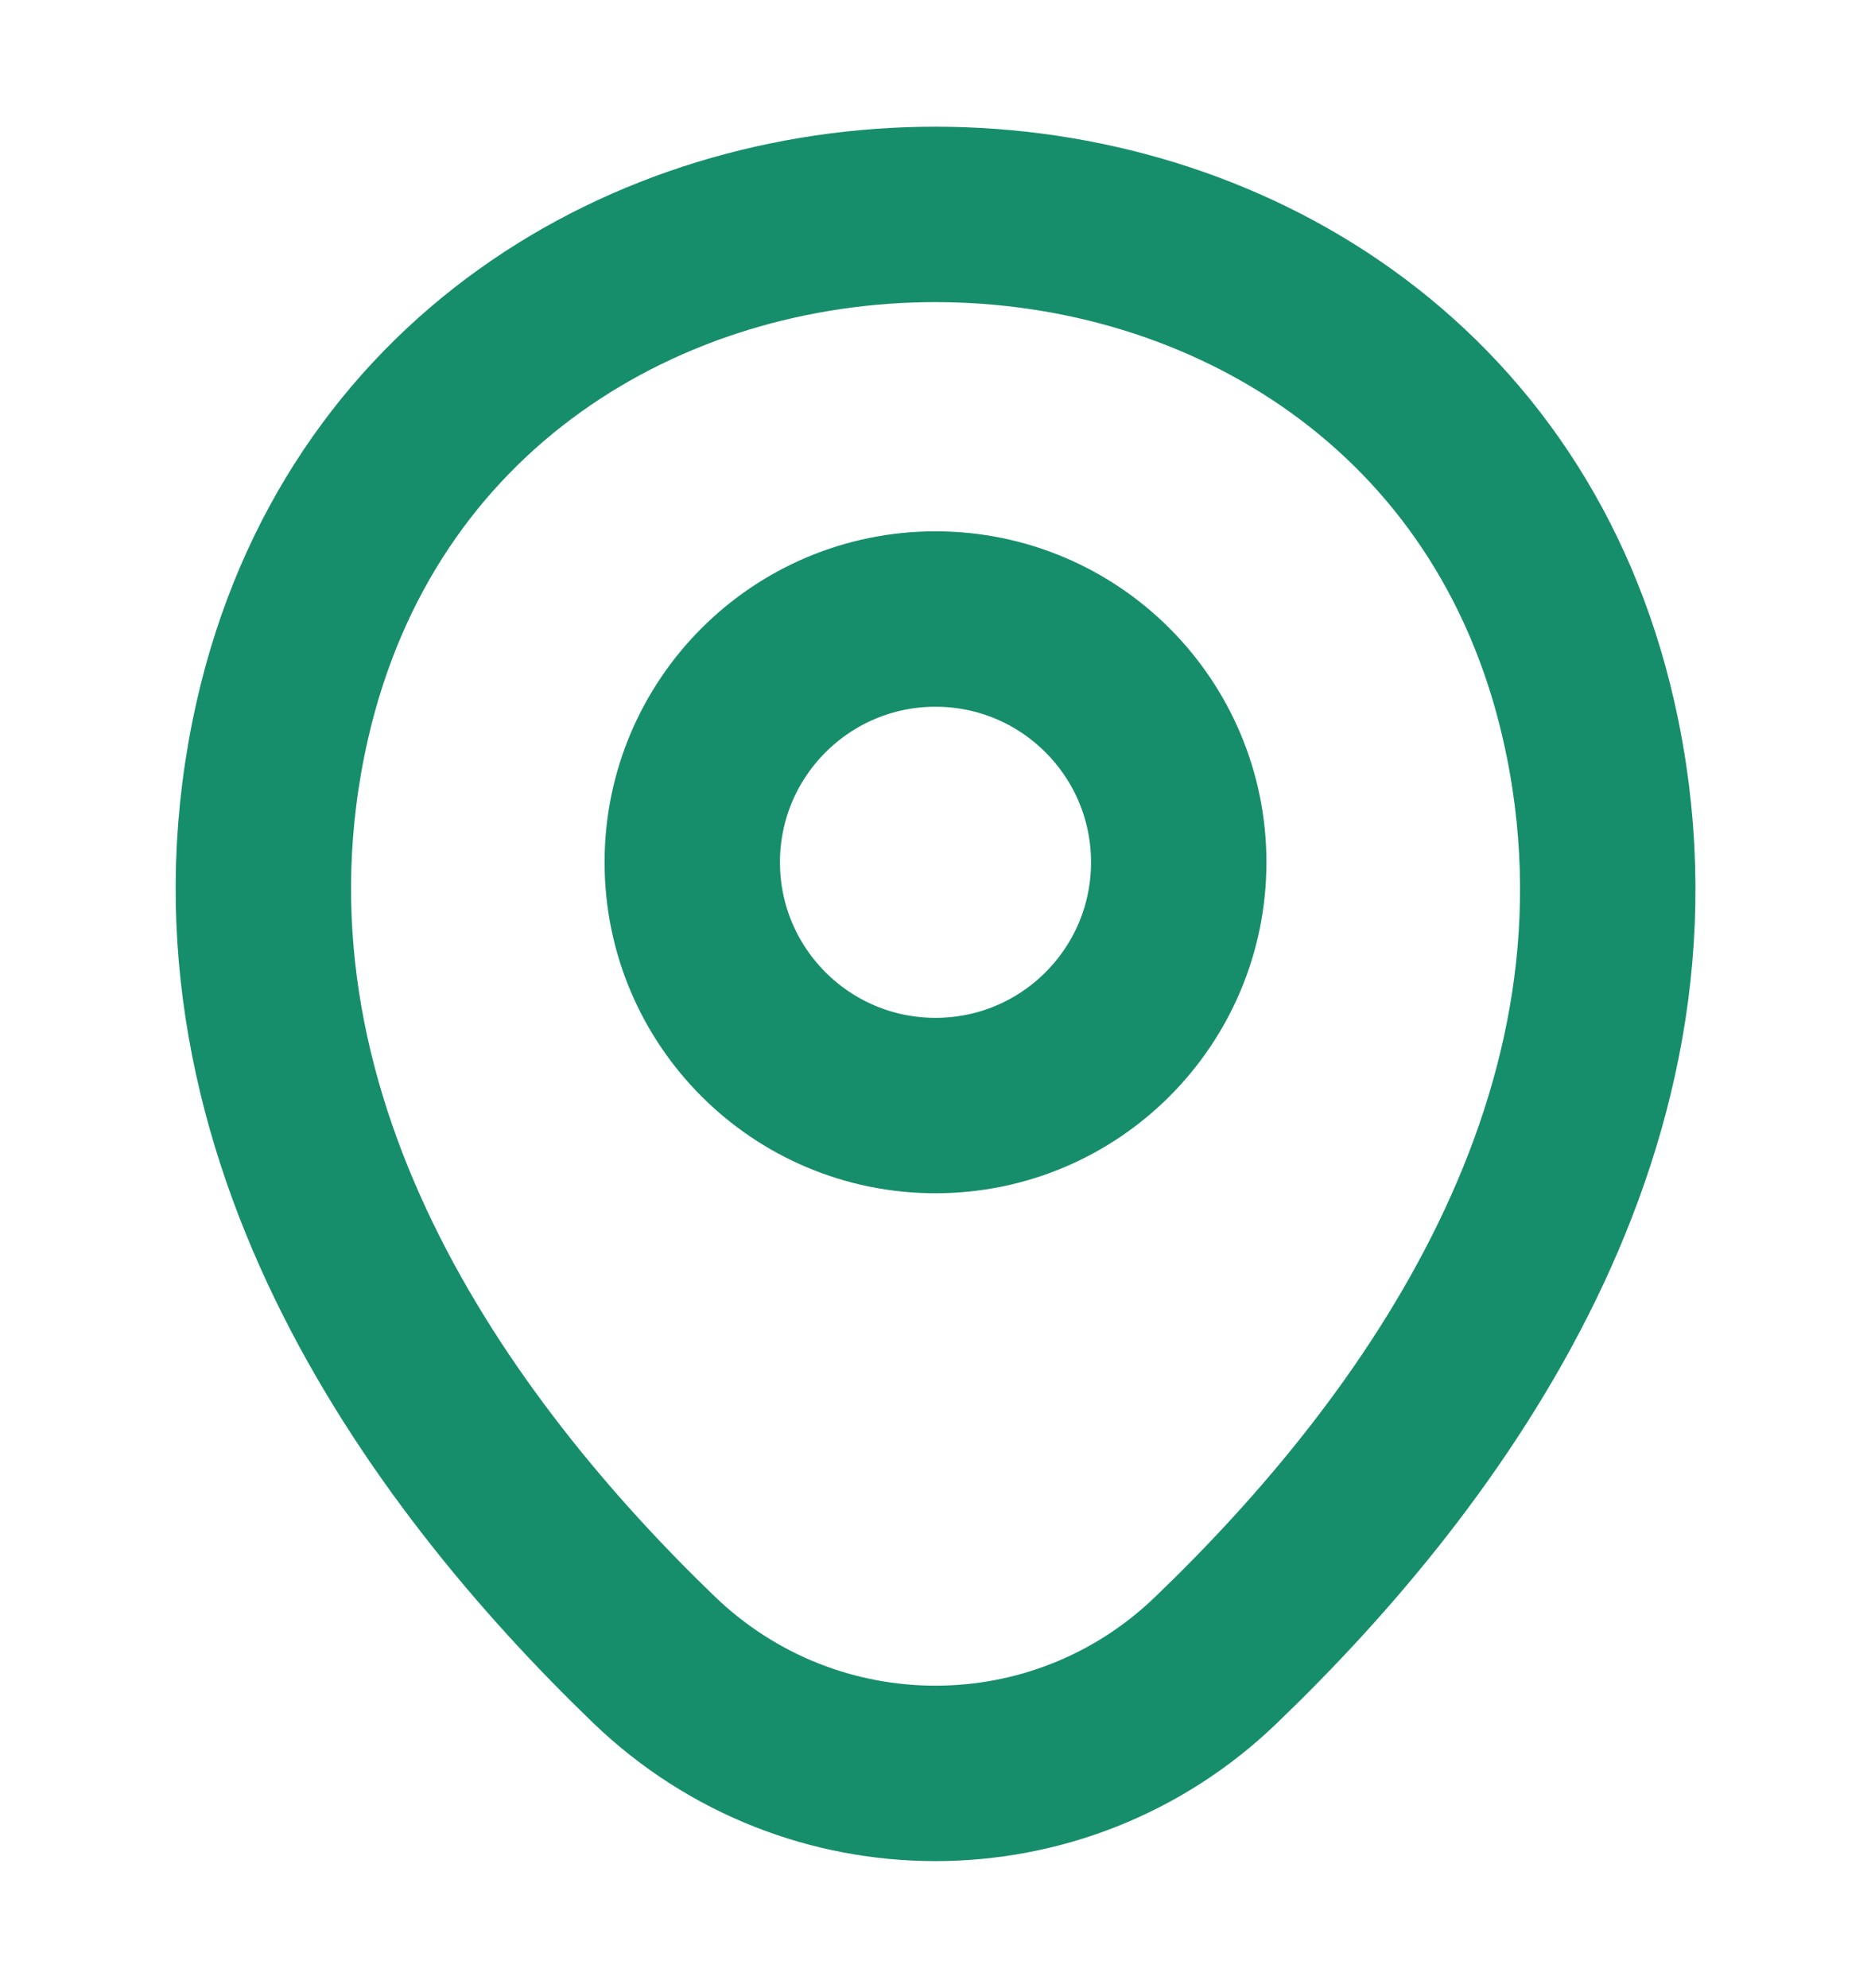
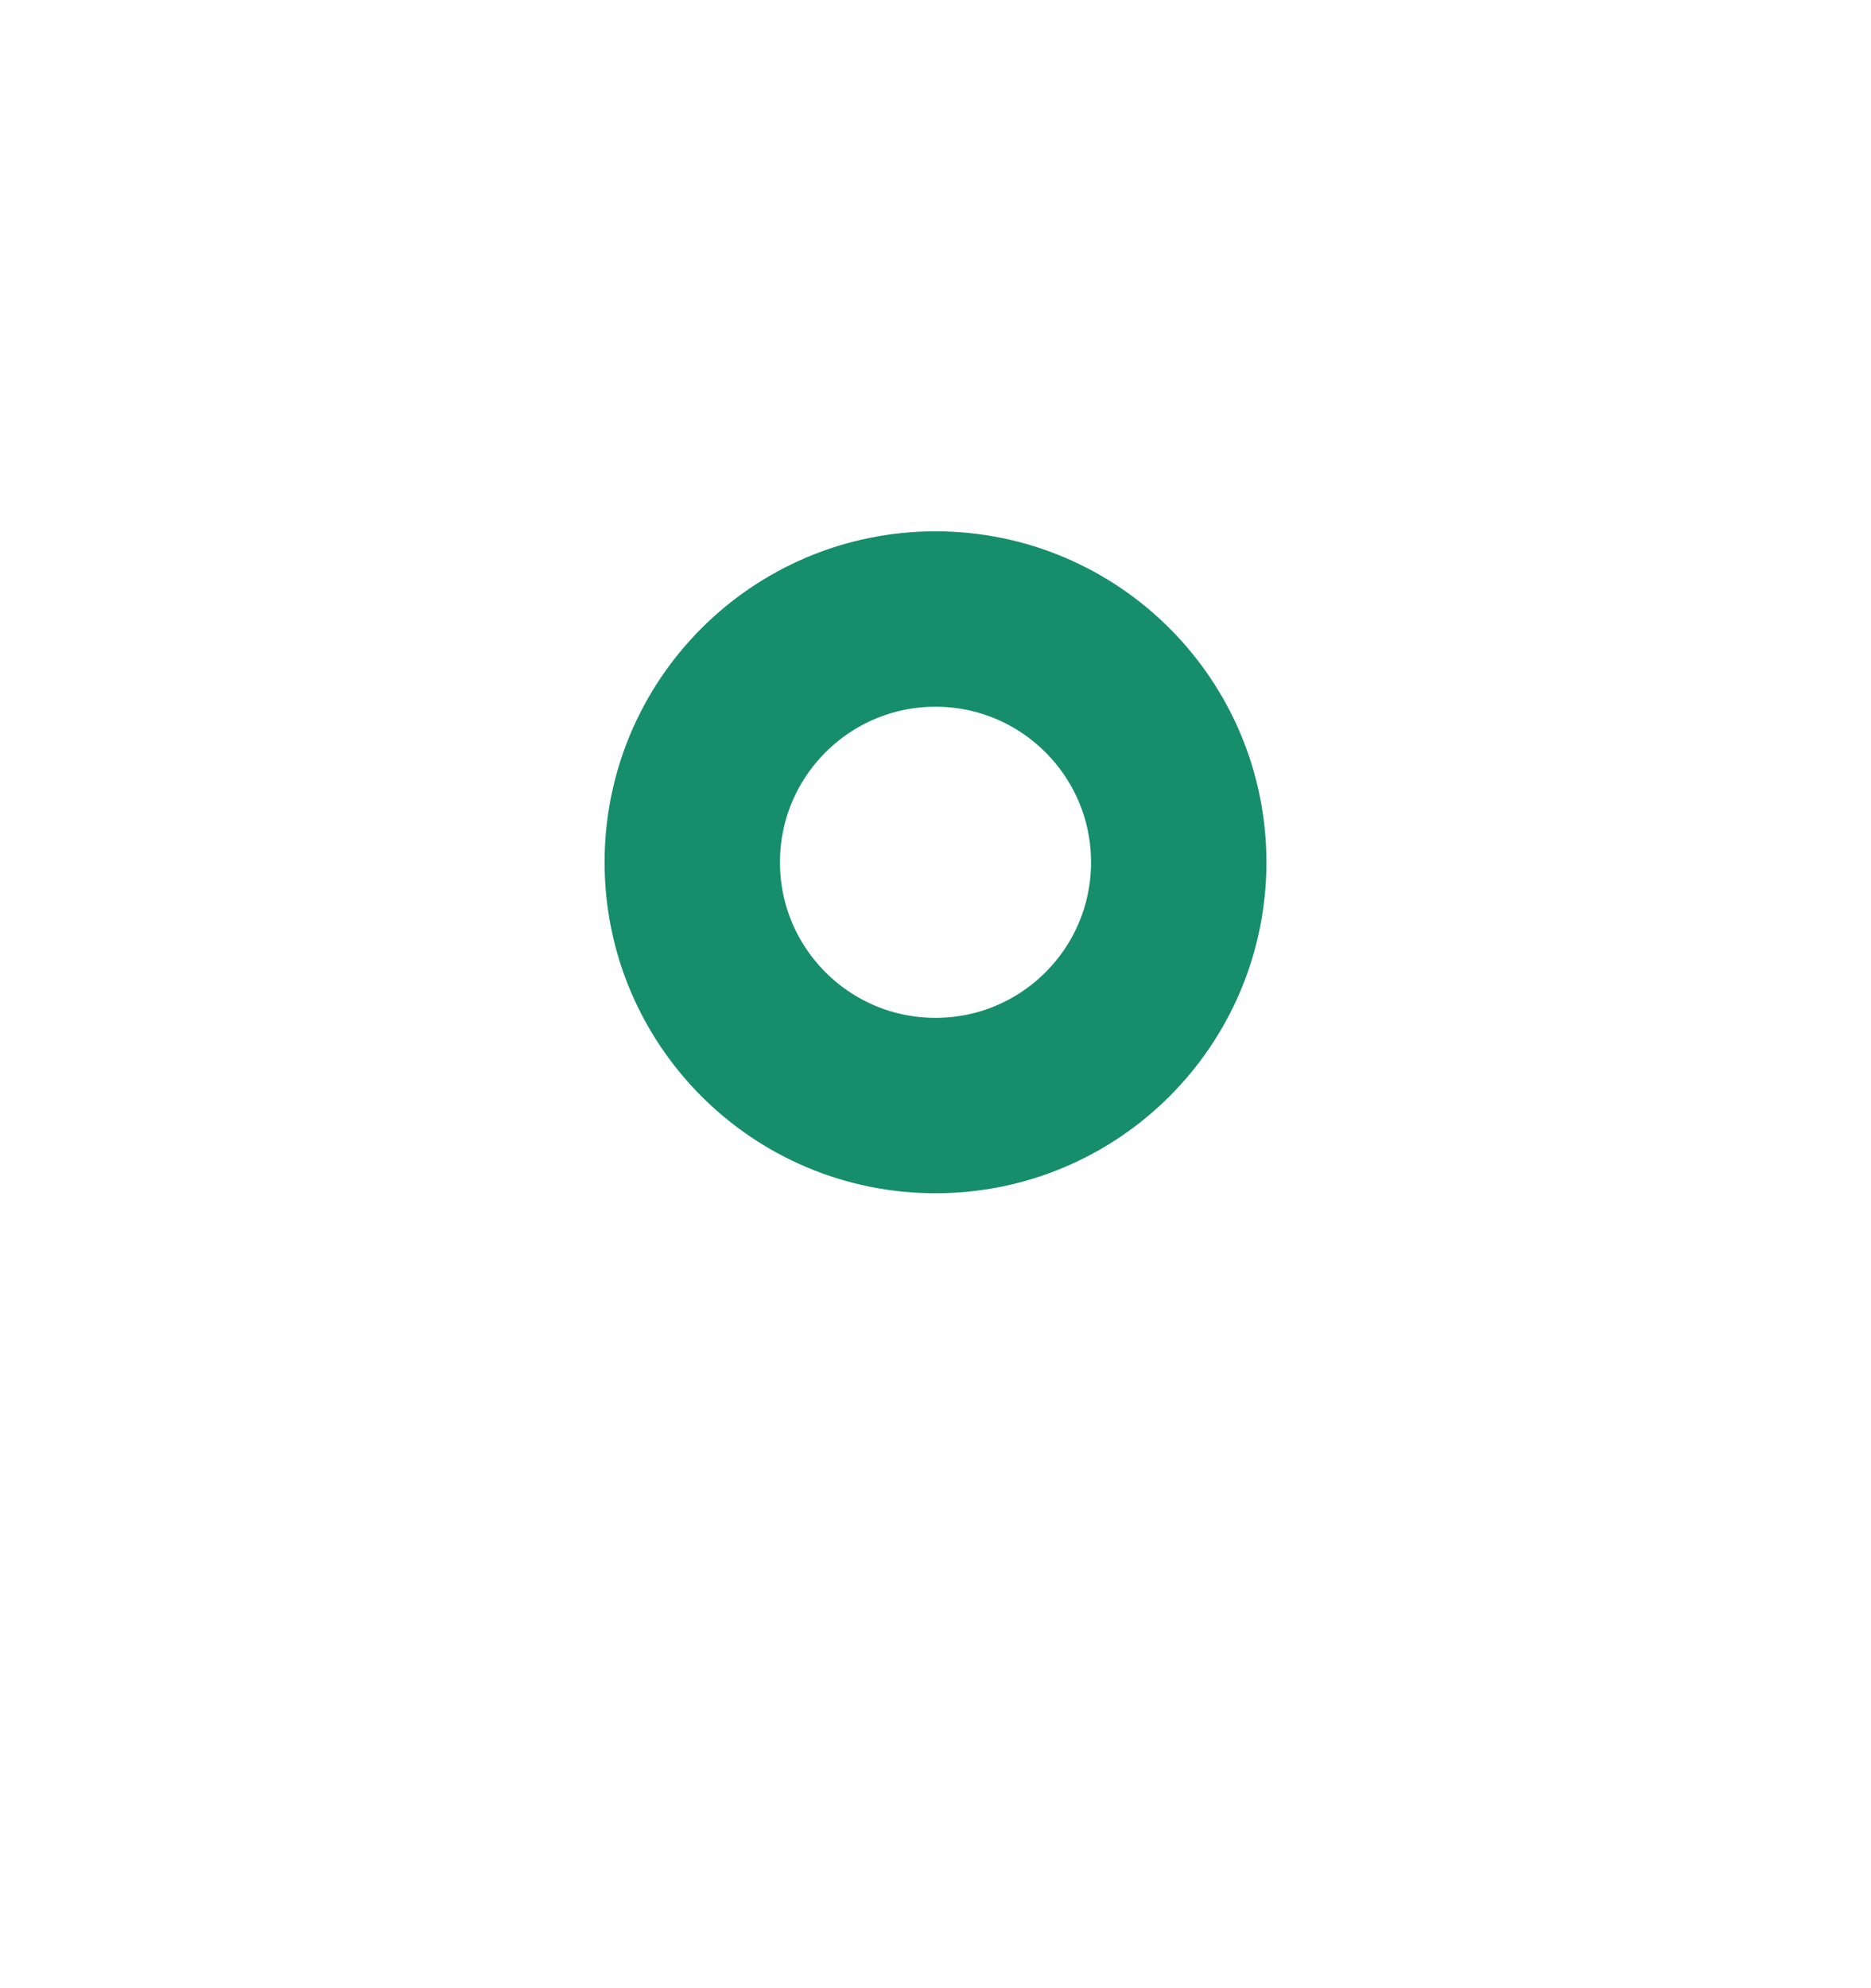
<svg xmlns="http://www.w3.org/2000/svg" width="16" height="17" viewBox="0 0 16 17" fill="none">
  <g id="vuesax/linear/location">
    <g id="location">
      <path id="Vector" d="M8 9.453C9.149 9.453 10.08 8.522 10.08 7.373C10.08 6.225 9.149 5.293 8 5.293C6.851 5.293 5.92 6.225 5.92 7.373C5.92 8.522 6.851 9.453 8 9.453Z" stroke="#178E6B" stroke-width="1.5" />
-       <path id="Vector_2" d="M2.414 6.16C3.727 0.387 12.28 0.393 13.587 6.167C14.354 9.553 12.247 12.42 10.4 14.193C9.06 15.487 6.94 15.487 5.594 14.193C3.754 12.42 1.647 9.547 2.414 6.16Z" stroke="#178E6B" stroke-width="1.5" />
    </g>
  </g>
</svg>